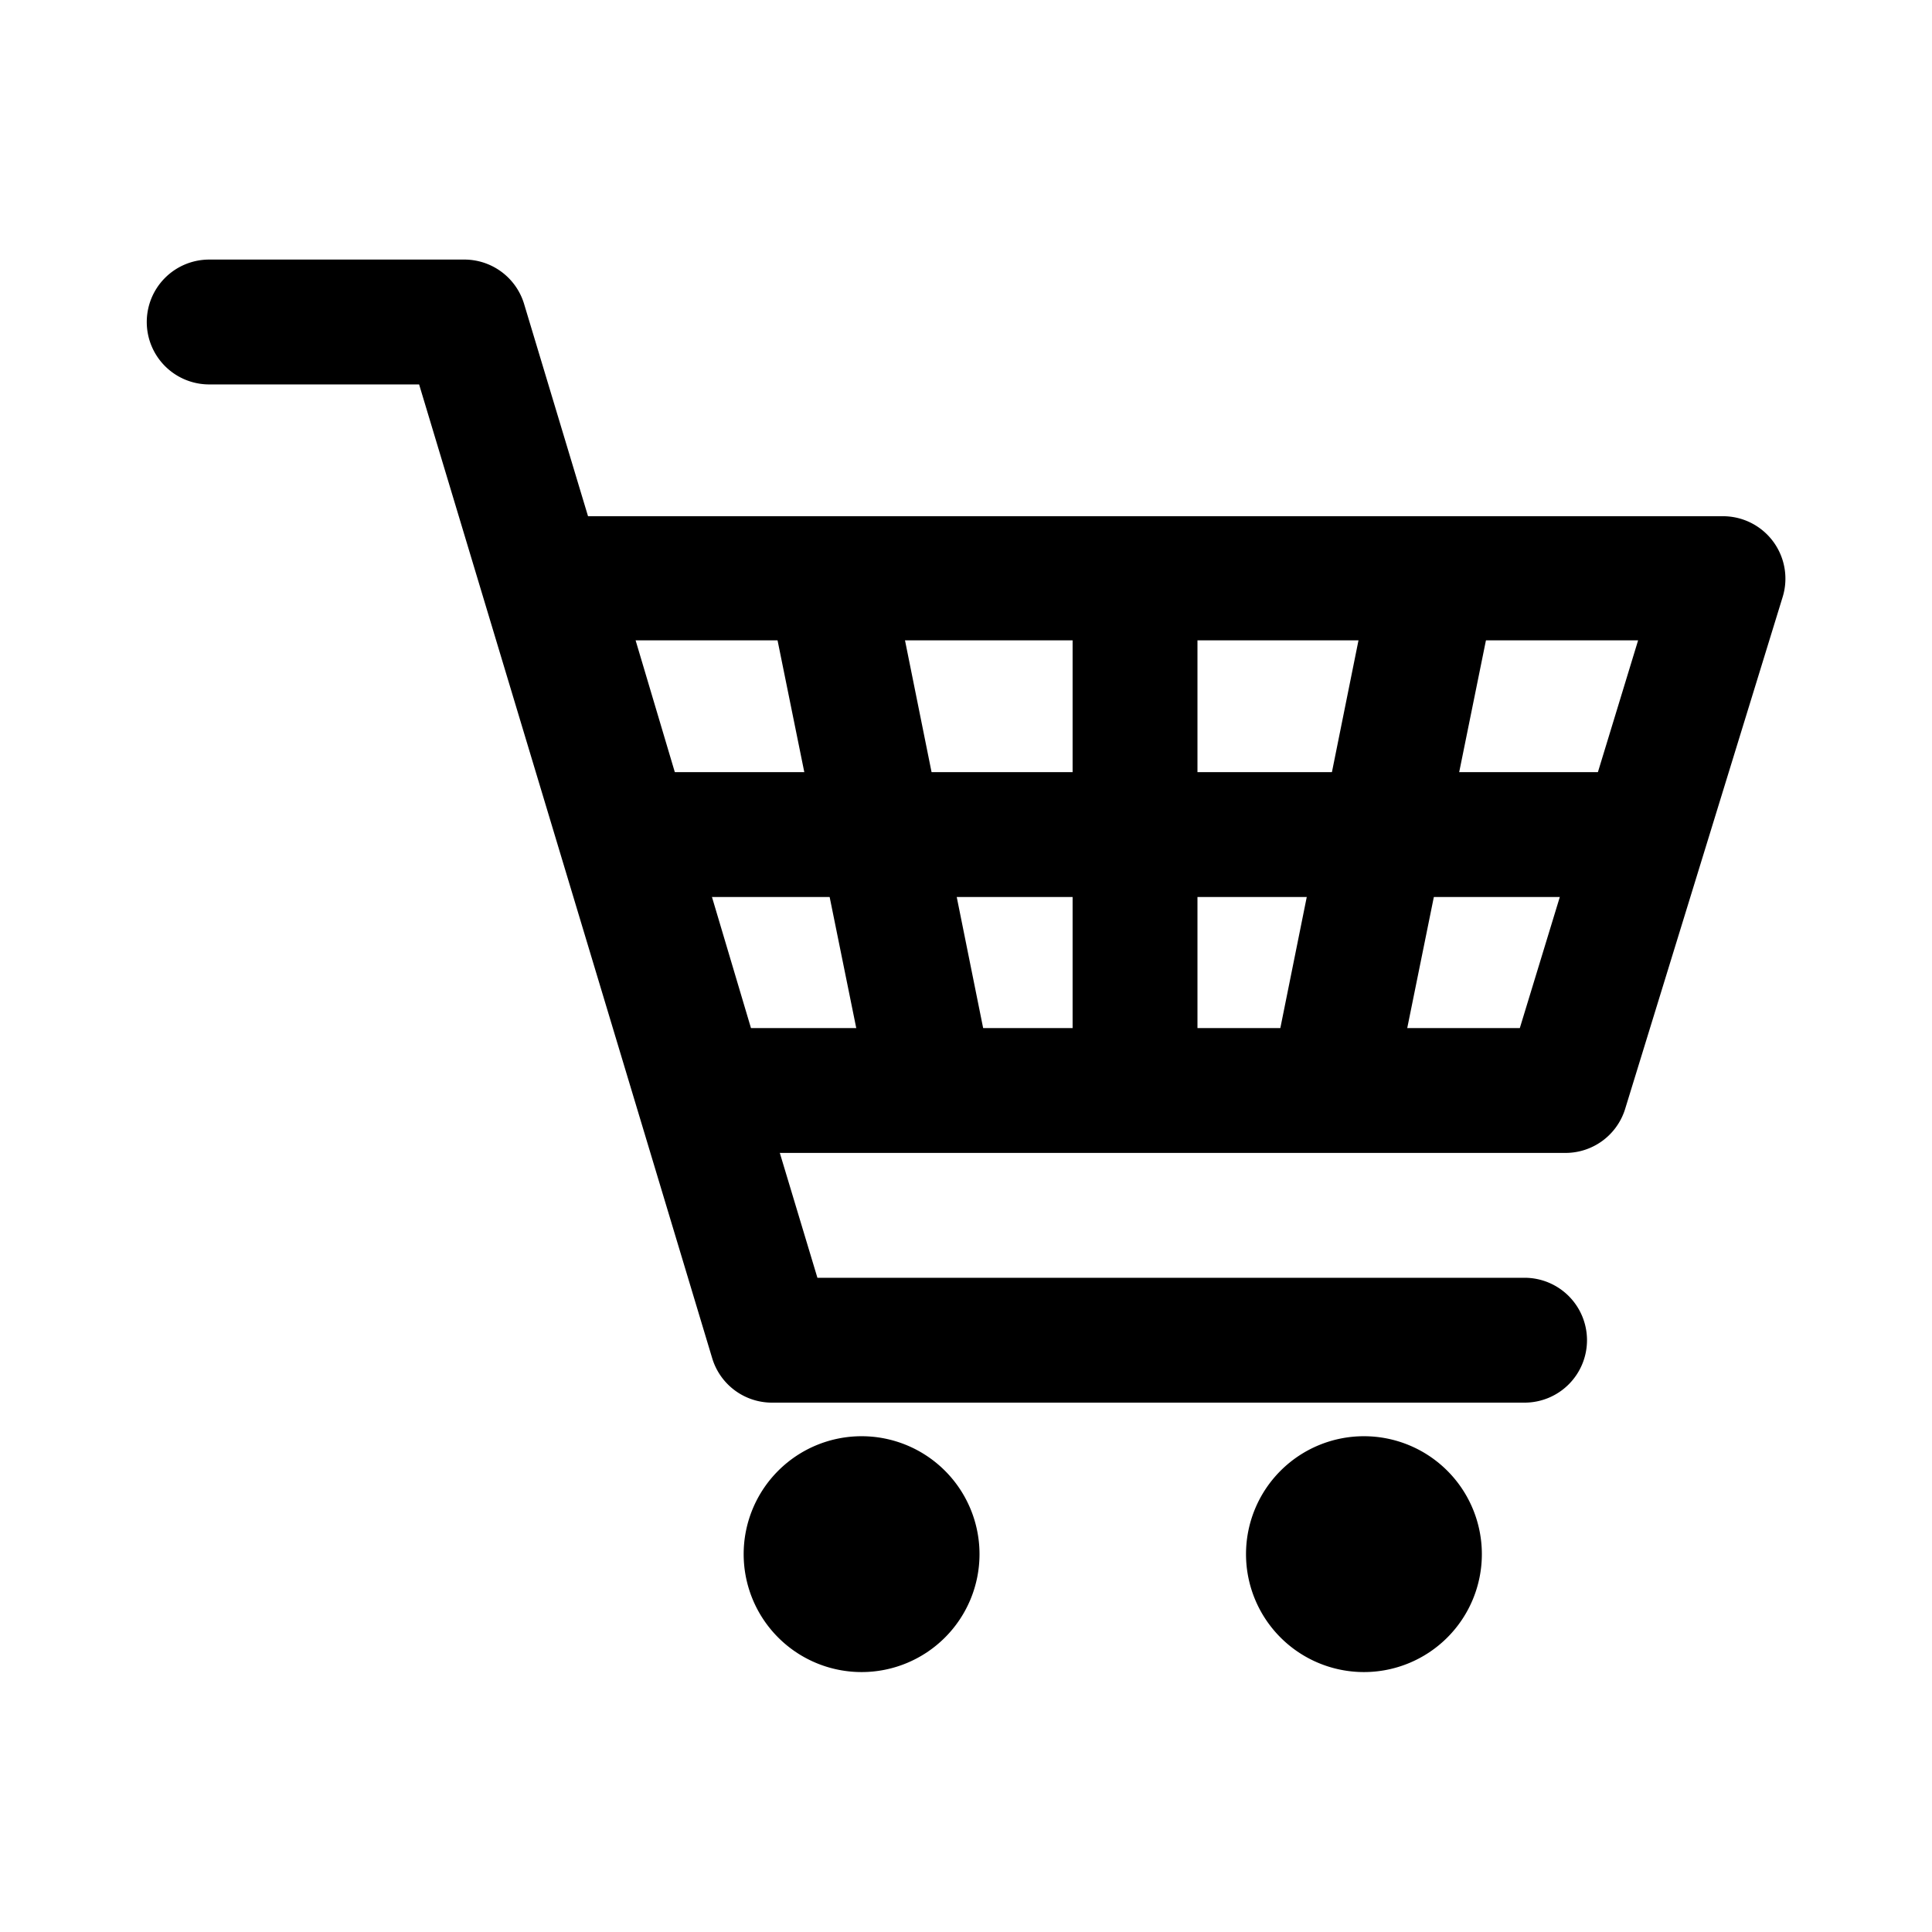
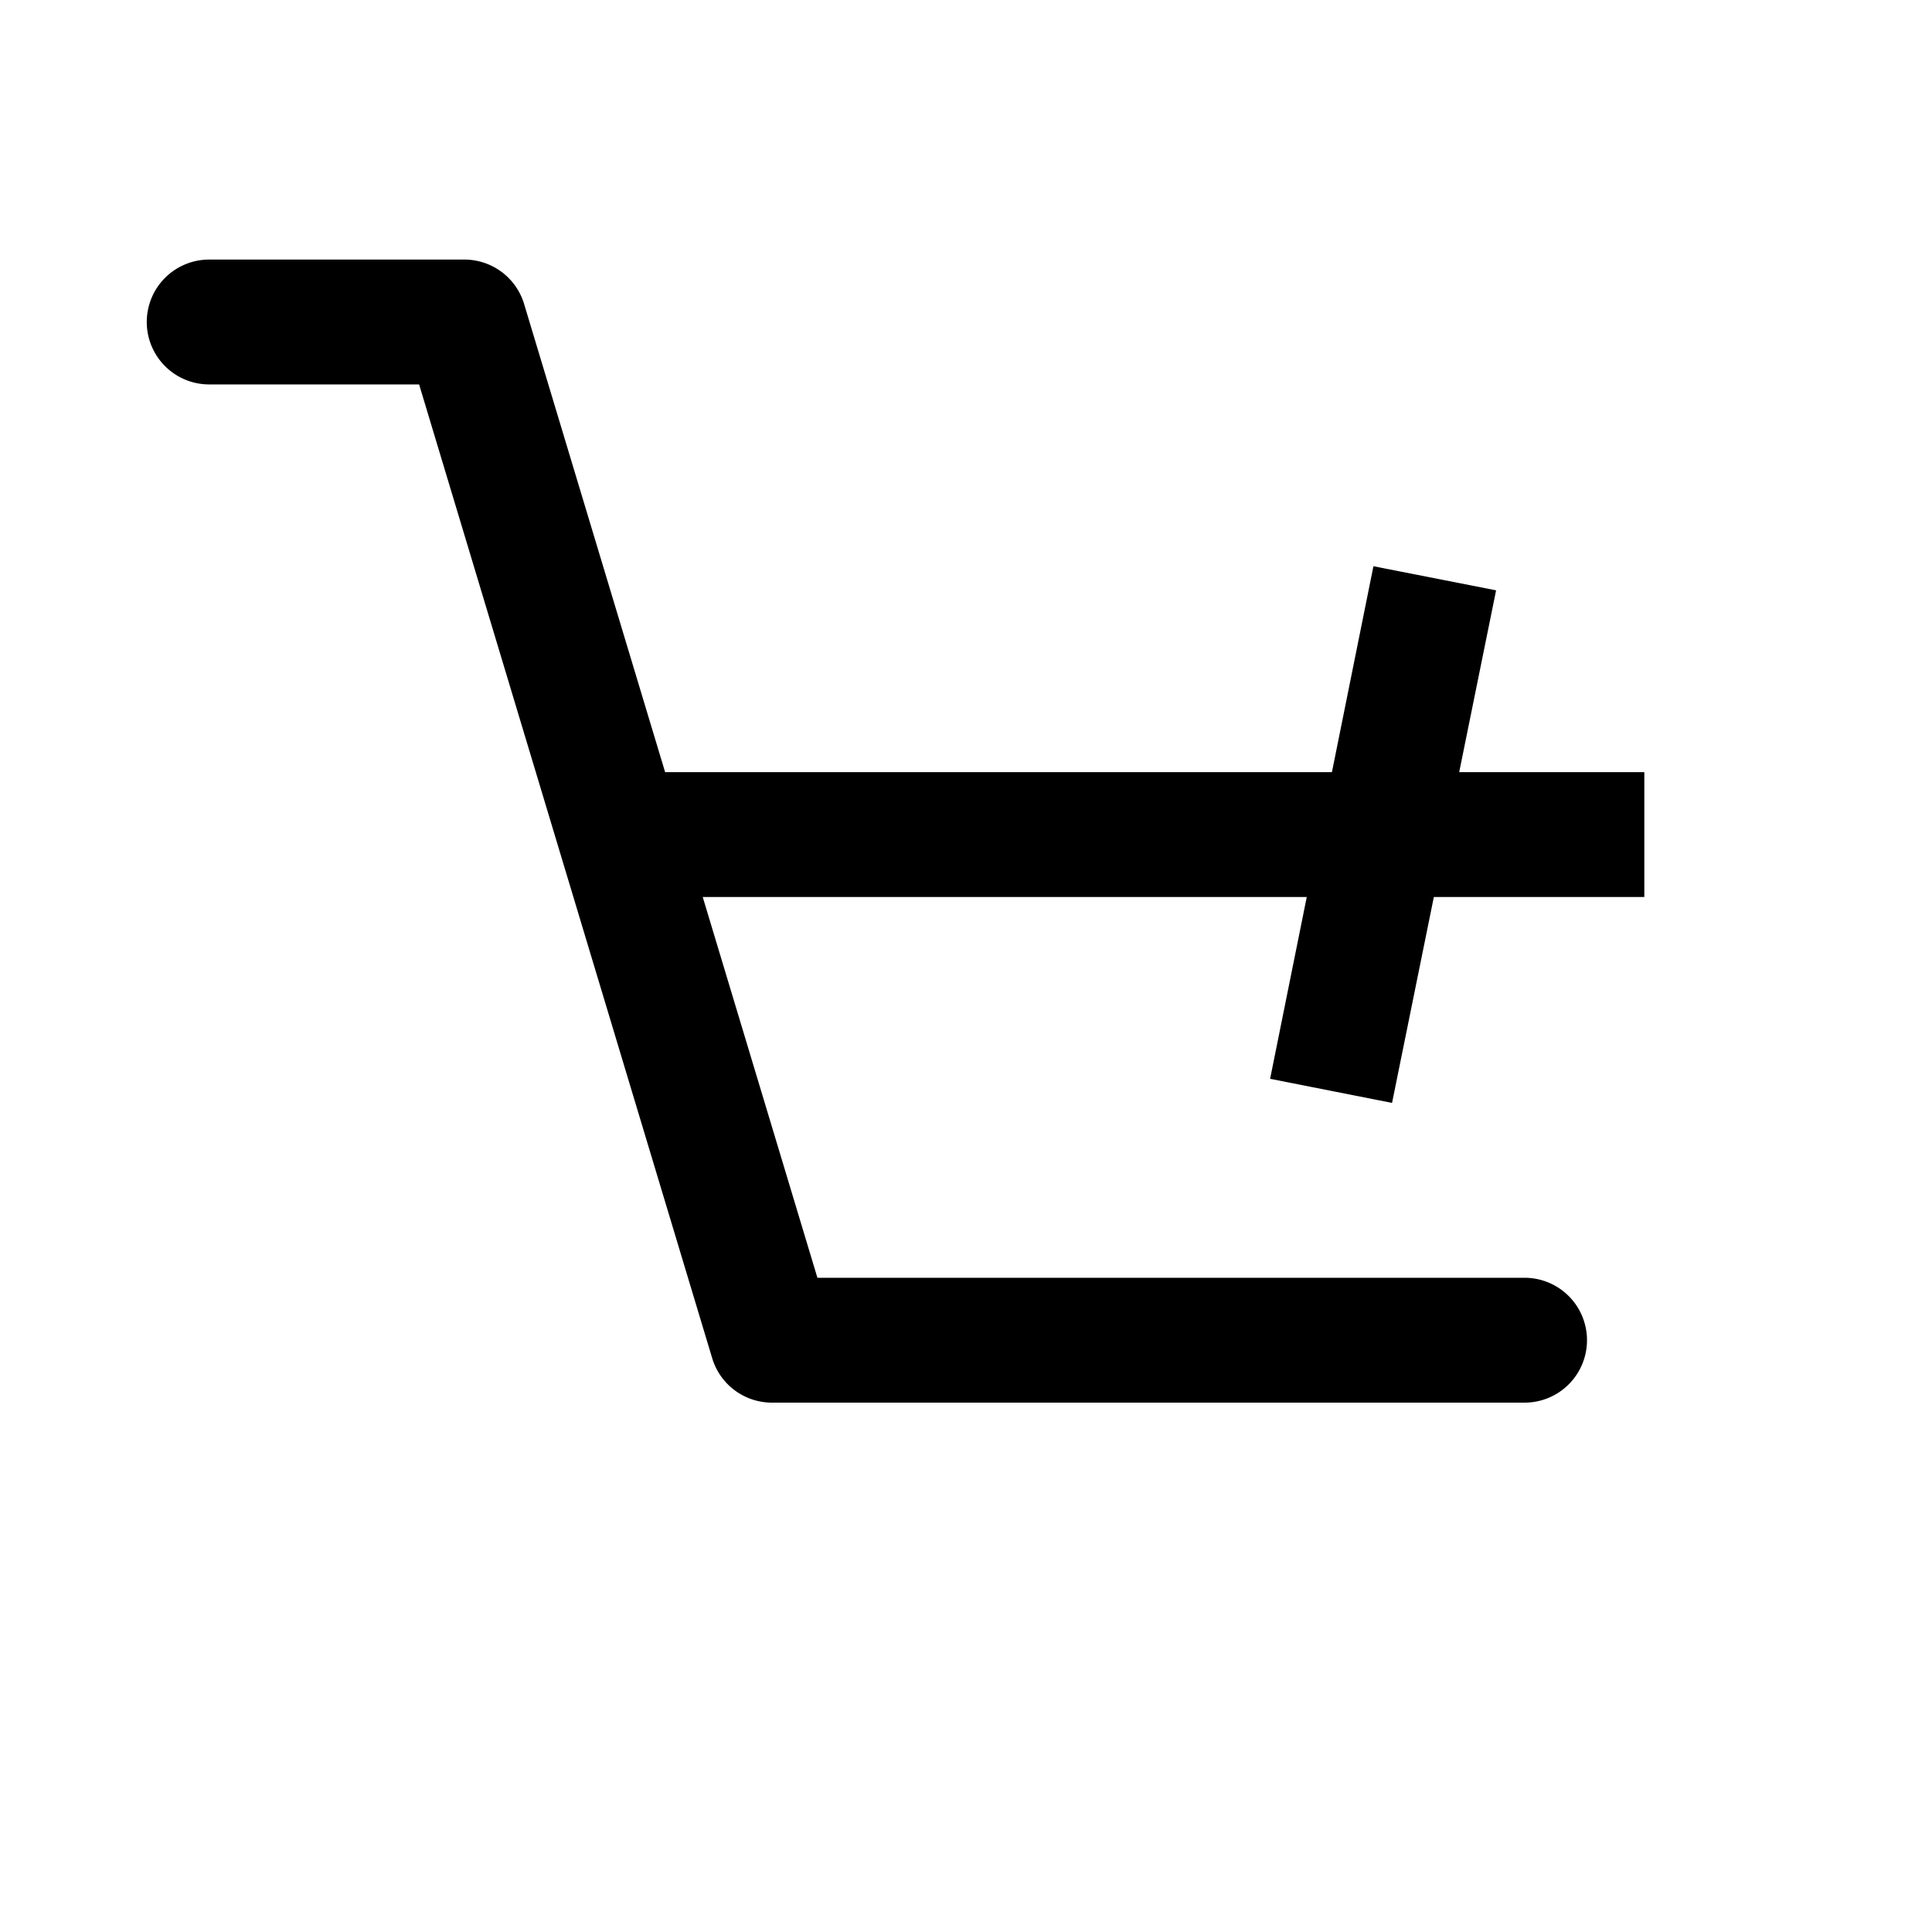
<svg xmlns="http://www.w3.org/2000/svg" width="20" height="20" version="1.1" viewBox="0 0 5.292 5.292" xml:space="preserve">
  <path d="m0.572 0.711a0.171 0.171 0 0 0-0.17 0.172 0.171 0.171 0 0 0 0.17 0.17h0.576l0.803 2.668a0.171 0.171 0 0 0 0.162 0.121h2.064a0.171 0.171 0 0 0 0.17-0.172 0.171 0.171 0 0 0-0.17-0.17h-1.938l-0.803-2.666a0.171 0.171 0 0 0-0.162-0.123z" style="stop-color:#000000;stroke-linecap:round;stroke-linejoin:round" />
-   <path d="m1.514 1.414a0.171 0.171 0 0 0-0.164 0.219l0.416 1.404a0.171 0.171 0 0 0 0.164 0.121h2.359a0.171 0.171 0 0 0 0.162-0.119l0.432-1.404a0.171 0.171 0 0 0-0.164-0.221zm0.227 0.34h2.746l-0.324 1.062h-2.106z" style="stop-color:#000000;stroke-linecap:round;stroke-linejoin:round" />
-   <path d="m2.438 1.551-0.336 0.066 0.285 1.404 0.334-0.066z" style="stop-color:#000000" />
  <path d="m3.762 1.551-0.283 1.404 0.334 0.066 0.285-1.404z" style="stop-color:#000000" />
-   <path d="m2.938 1.584v1.404h0.342v-1.404z" style="stop-color:#000000" />
-   <path d="m1.721 2.115v0.342h2.783v-0.342z" style="stop-color:#000000" />
-   <path d="m2.683 4.257a0.323 0.323 0 0 1-0.323 0.323 0.323 0.323 0 0 1-0.323-0.323 0.323 0.323 0 0 1 0.323-0.323 0.323 0.323 0 0 1 0.323 0.323z" style="stroke-linecap:round;stroke-linejoin:round;stroke-width:.274" />
-   <path d="m4.059 4.257a0.323 0.323 0 0 1-0.323 0.323 0.323 0.323 0 0 1-0.323-0.323 0.323 0.323 0 0 1 0.323-0.323 0.323 0.323 0 0 1 0.323 0.323z" style="stroke-linecap:round;stroke-linejoin:round;stroke-width:.274" />
+   <path d="m1.721 2.115v0.342h2.783v-0.342" style="stop-color:#000000" />
</svg>